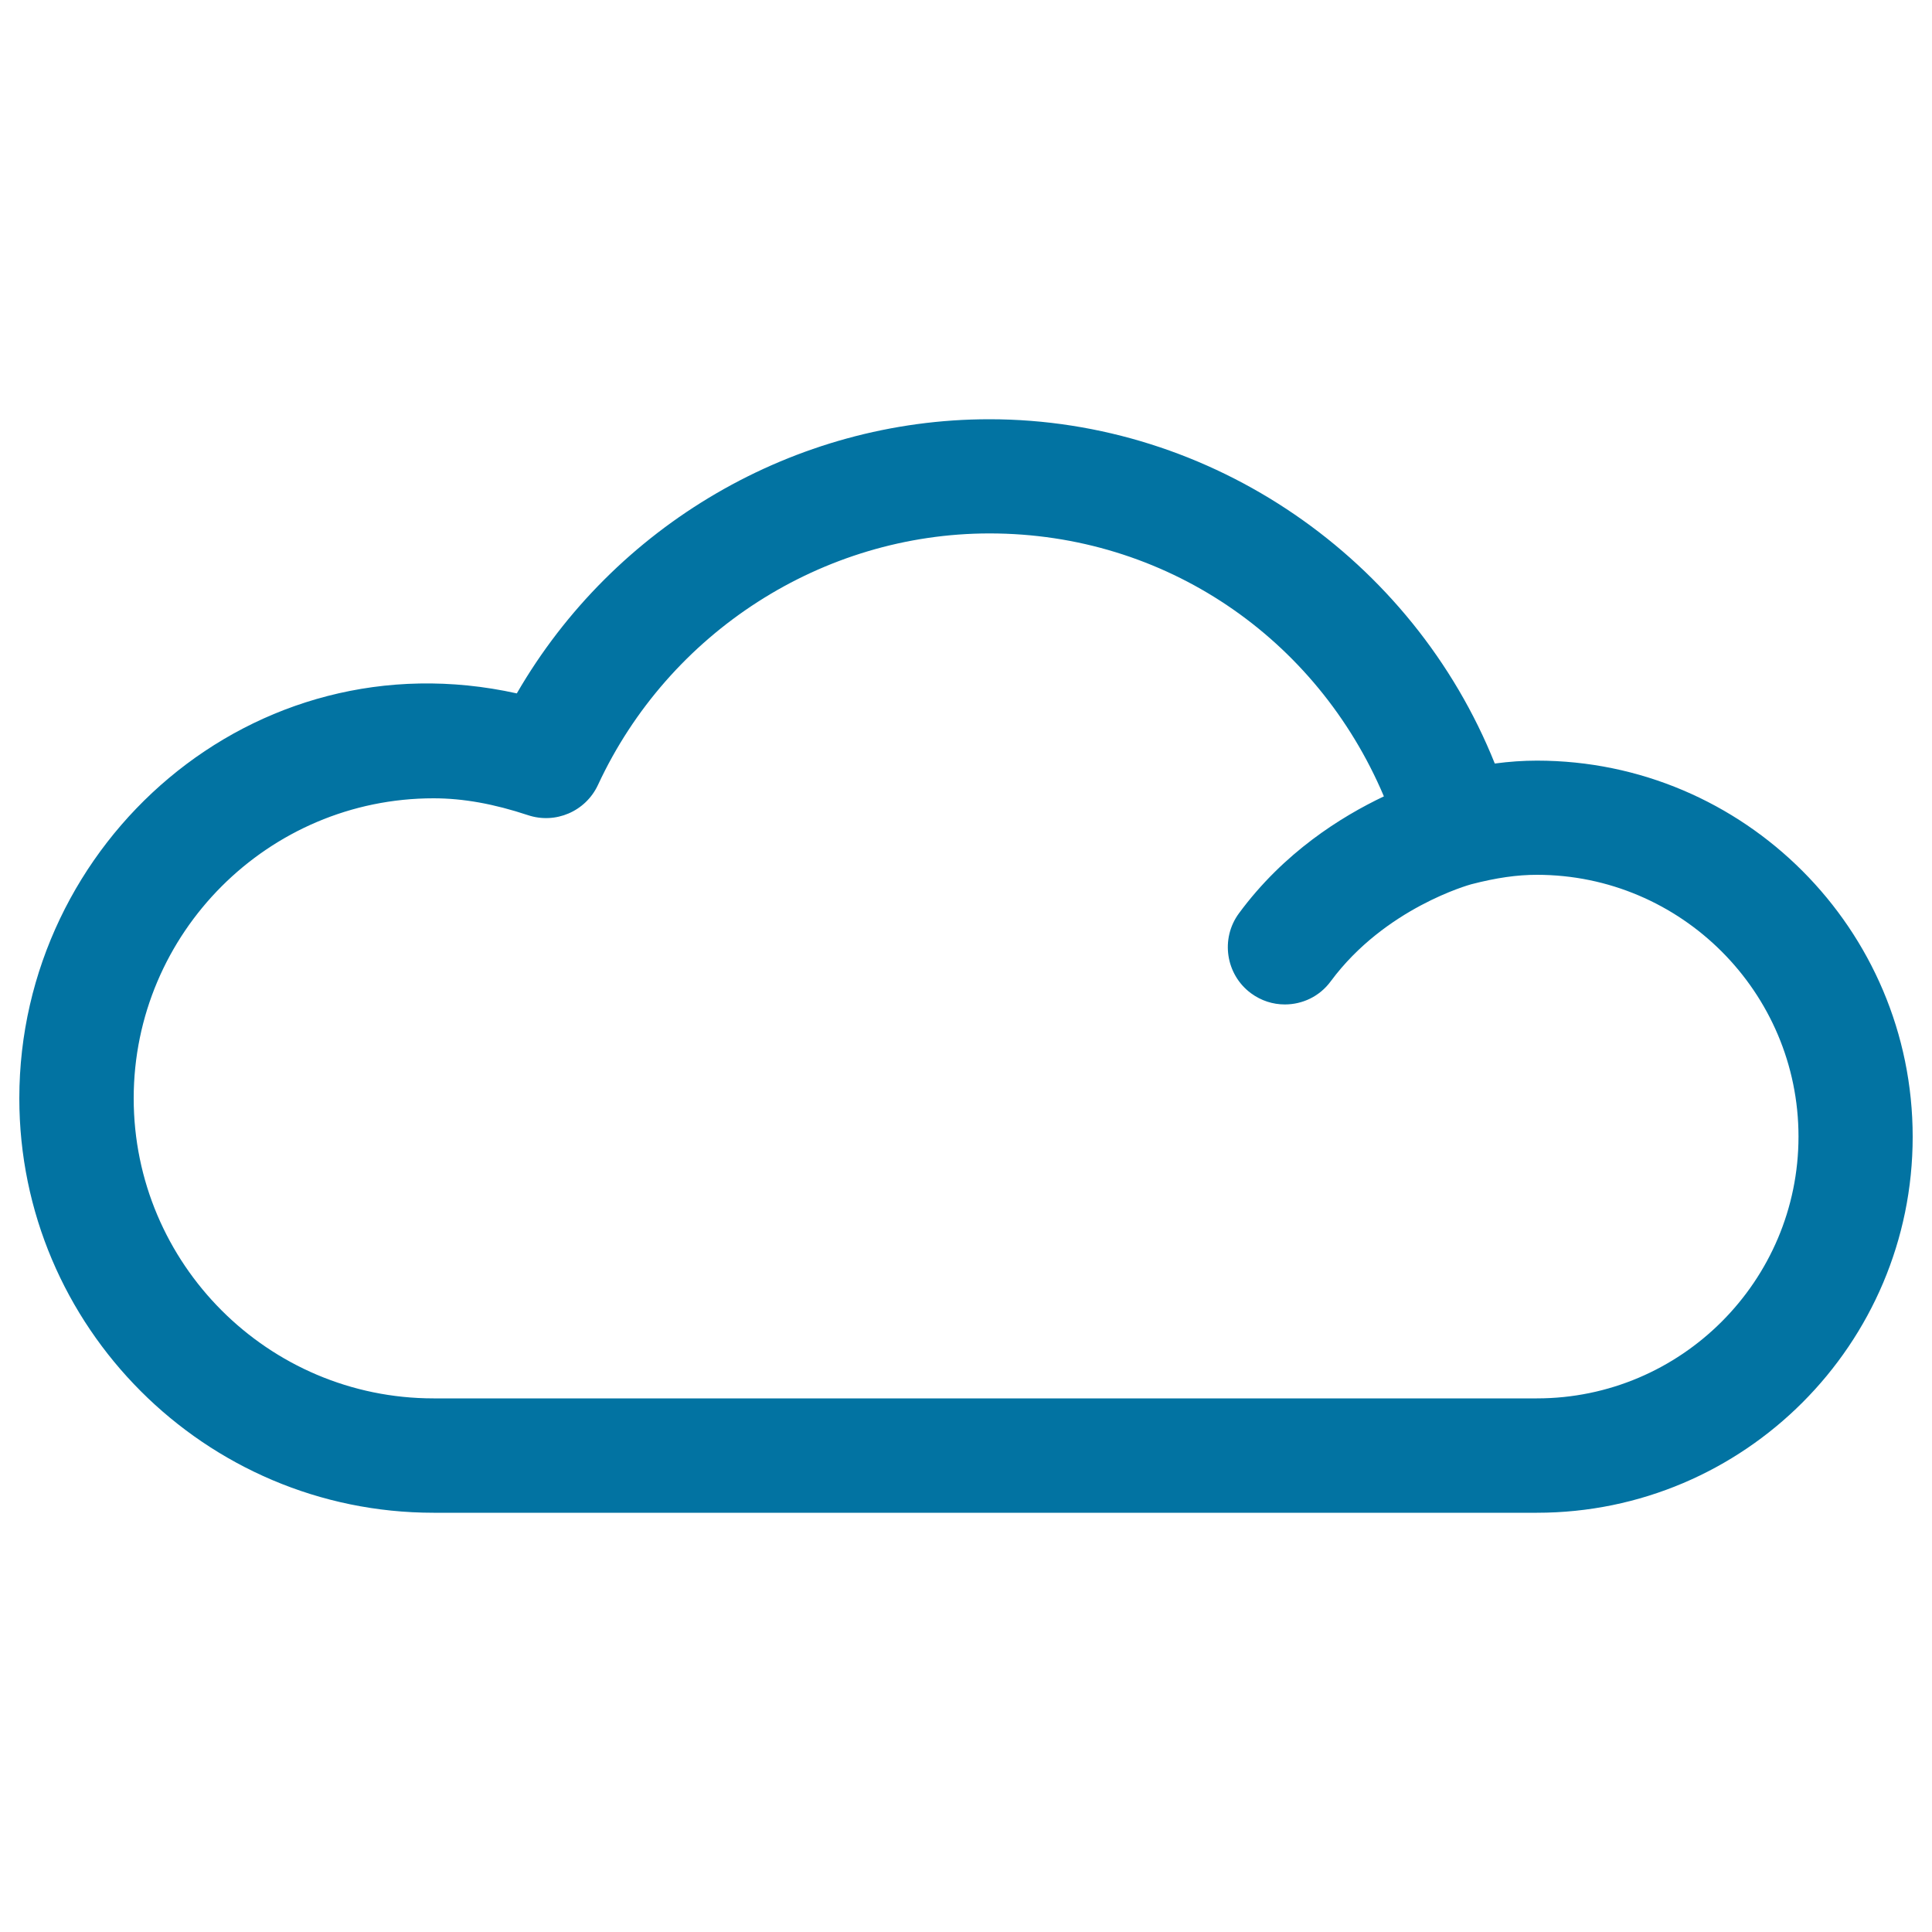
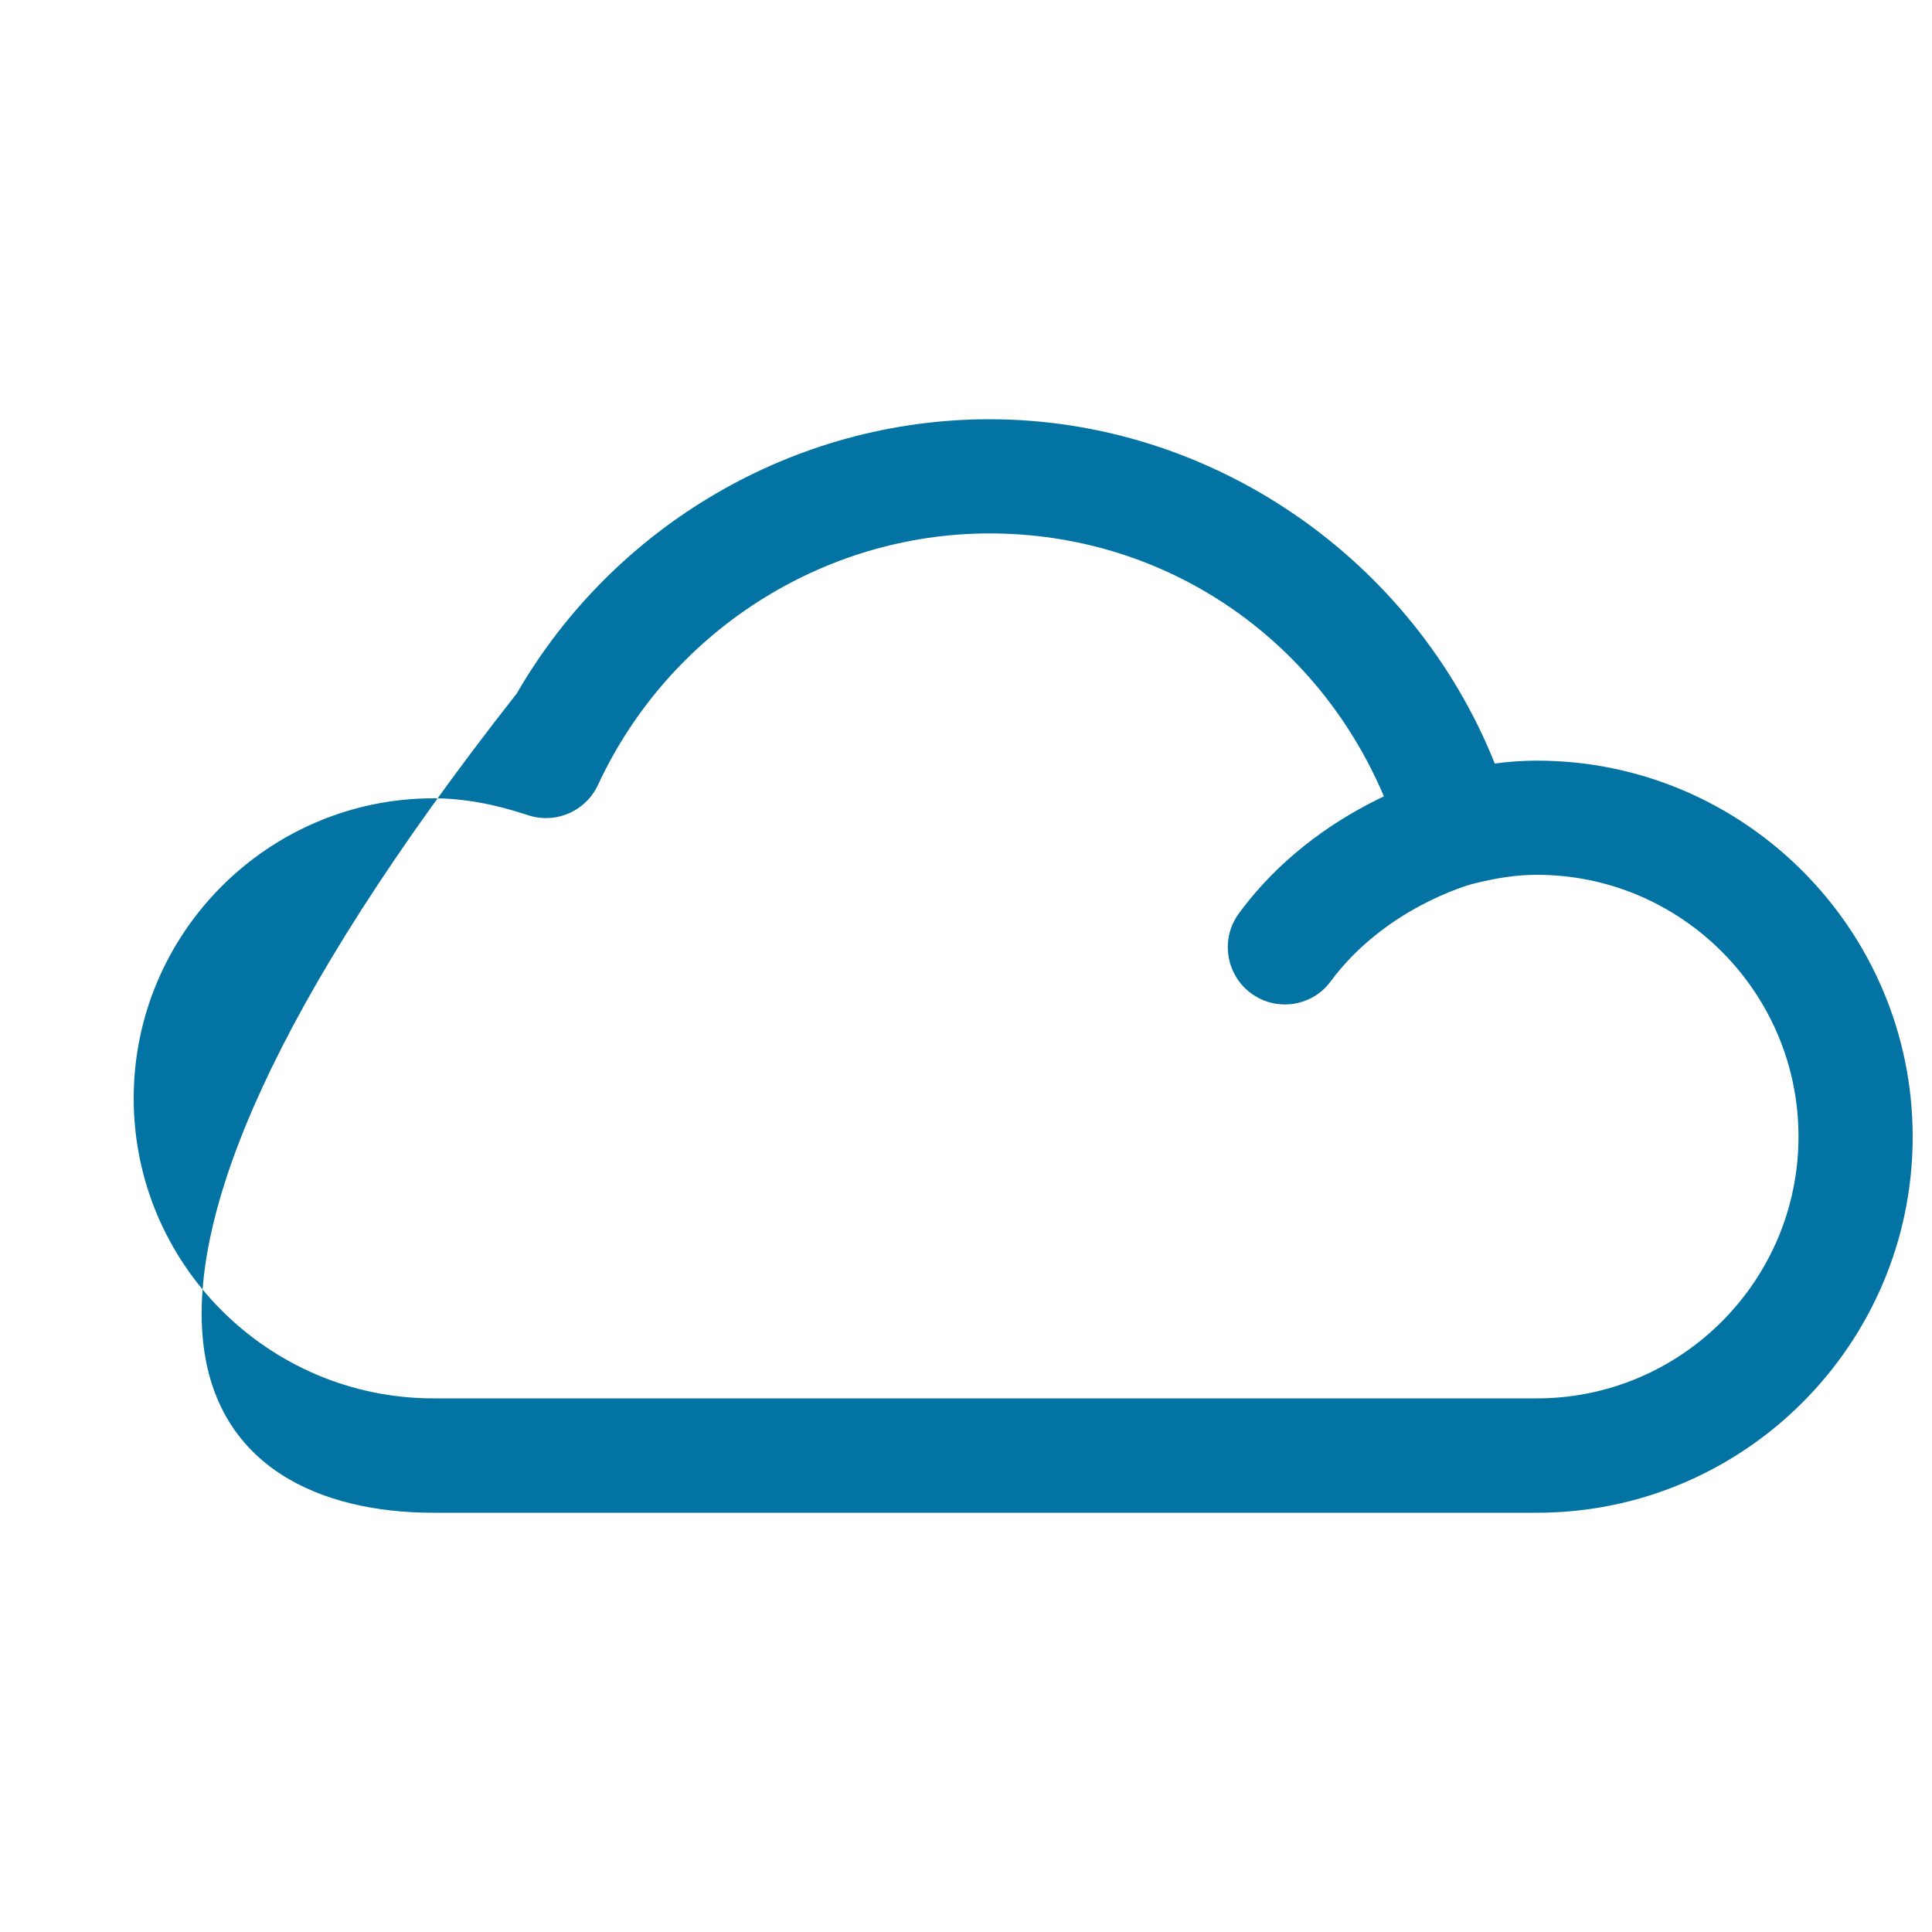
<svg xmlns="http://www.w3.org/2000/svg" viewBox="0 0 1000 1000" style="fill:#0273a2">
  <title>Cloud Outline SVG icon</title>
  <g>
-     <path d="M795.5,393.7c-7.1,0-14.3,0.5-21.8,1.5C731.2,289.1,627.2,217,512.1,217c-100.9,0-194.3,54.9-244.6,141.9C130.7,328.6,10,436.1,10,568.5C10,686.7,106.2,783,224.4,783h571.1C902.7,783,990,695.7,990,588.4C990,481.1,902.7,393.7,795.5,393.7z M795.5,723.8H224.4c-85.6,0-155.2-69.7-155.2-155.3c0-85.6,69.7-155.3,155.2-155.3c15.4,0,31.3,2.9,48.8,8.7c14.3,4.8,29.9-1.9,36.3-15.6c36.7-79.1,116.3-130.2,202.7-130.2c90.6,0,169.3,53.9,204.1,136.1c-22.1,10.5-51.8,29-75,60.5c-9.7,13.1-6.9,31.7,6.2,41.4c5.3,3.9,11.4,5.8,17.5,5.8c9.1,0,18-4.1,23.8-12c28.1-38,72-50,72.7-50.2c13.1-3.4,23.8-4.9,34-4.9c74.6,0,135.4,60.8,135.4,135.5C930.9,663,870.1,723.8,795.5,723.8z" />
+     <path d="M795.5,393.7c-7.1,0-14.3,0.5-21.8,1.5C731.2,289.1,627.2,217,512.1,217c-100.9,0-194.3,54.9-244.6,141.9C10,686.7,106.2,783,224.4,783h571.1C902.7,783,990,695.7,990,588.4C990,481.1,902.7,393.7,795.5,393.7z M795.5,723.8H224.4c-85.6,0-155.2-69.7-155.2-155.3c0-85.6,69.7-155.3,155.2-155.3c15.4,0,31.3,2.9,48.8,8.7c14.3,4.8,29.9-1.9,36.3-15.6c36.7-79.1,116.3-130.2,202.7-130.2c90.6,0,169.3,53.9,204.1,136.1c-22.1,10.5-51.8,29-75,60.5c-9.7,13.1-6.9,31.7,6.2,41.4c5.3,3.9,11.4,5.8,17.5,5.8c9.1,0,18-4.1,23.8-12c28.1-38,72-50,72.7-50.2c13.1-3.4,23.8-4.9,34-4.9c74.6,0,135.4,60.8,135.4,135.5C930.9,663,870.1,723.8,795.5,723.8z" />
  </g>
</svg>